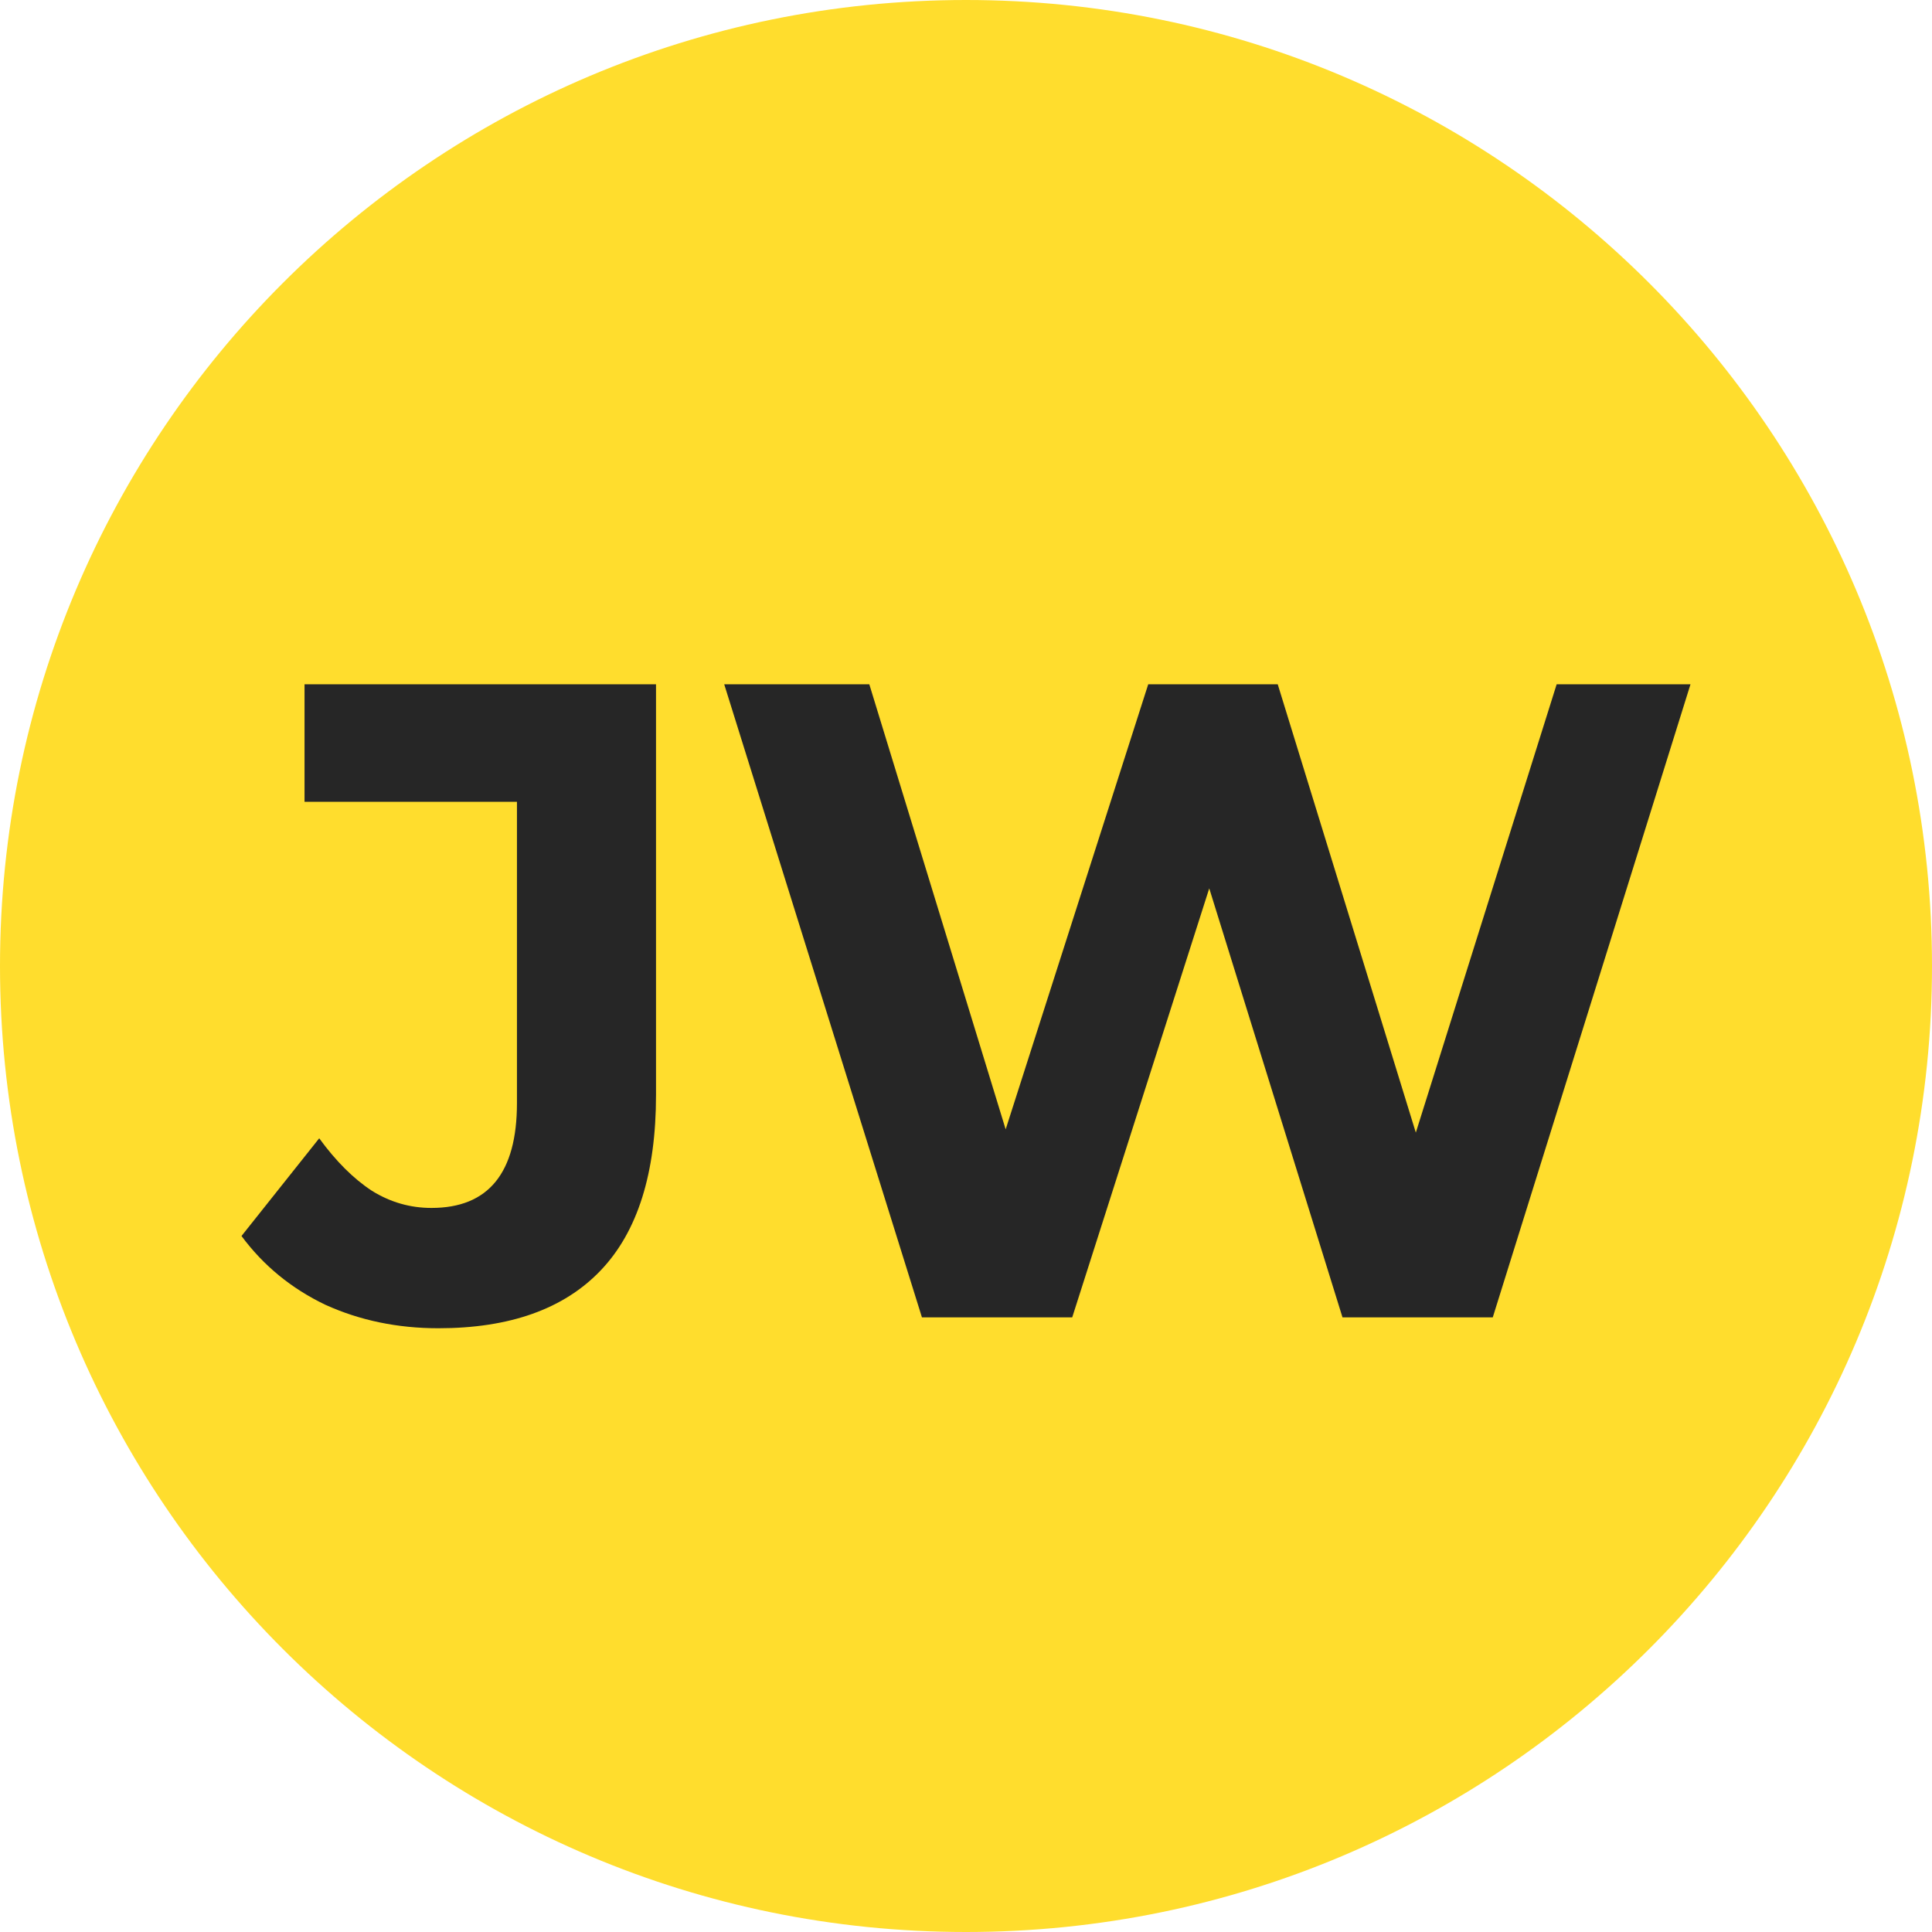
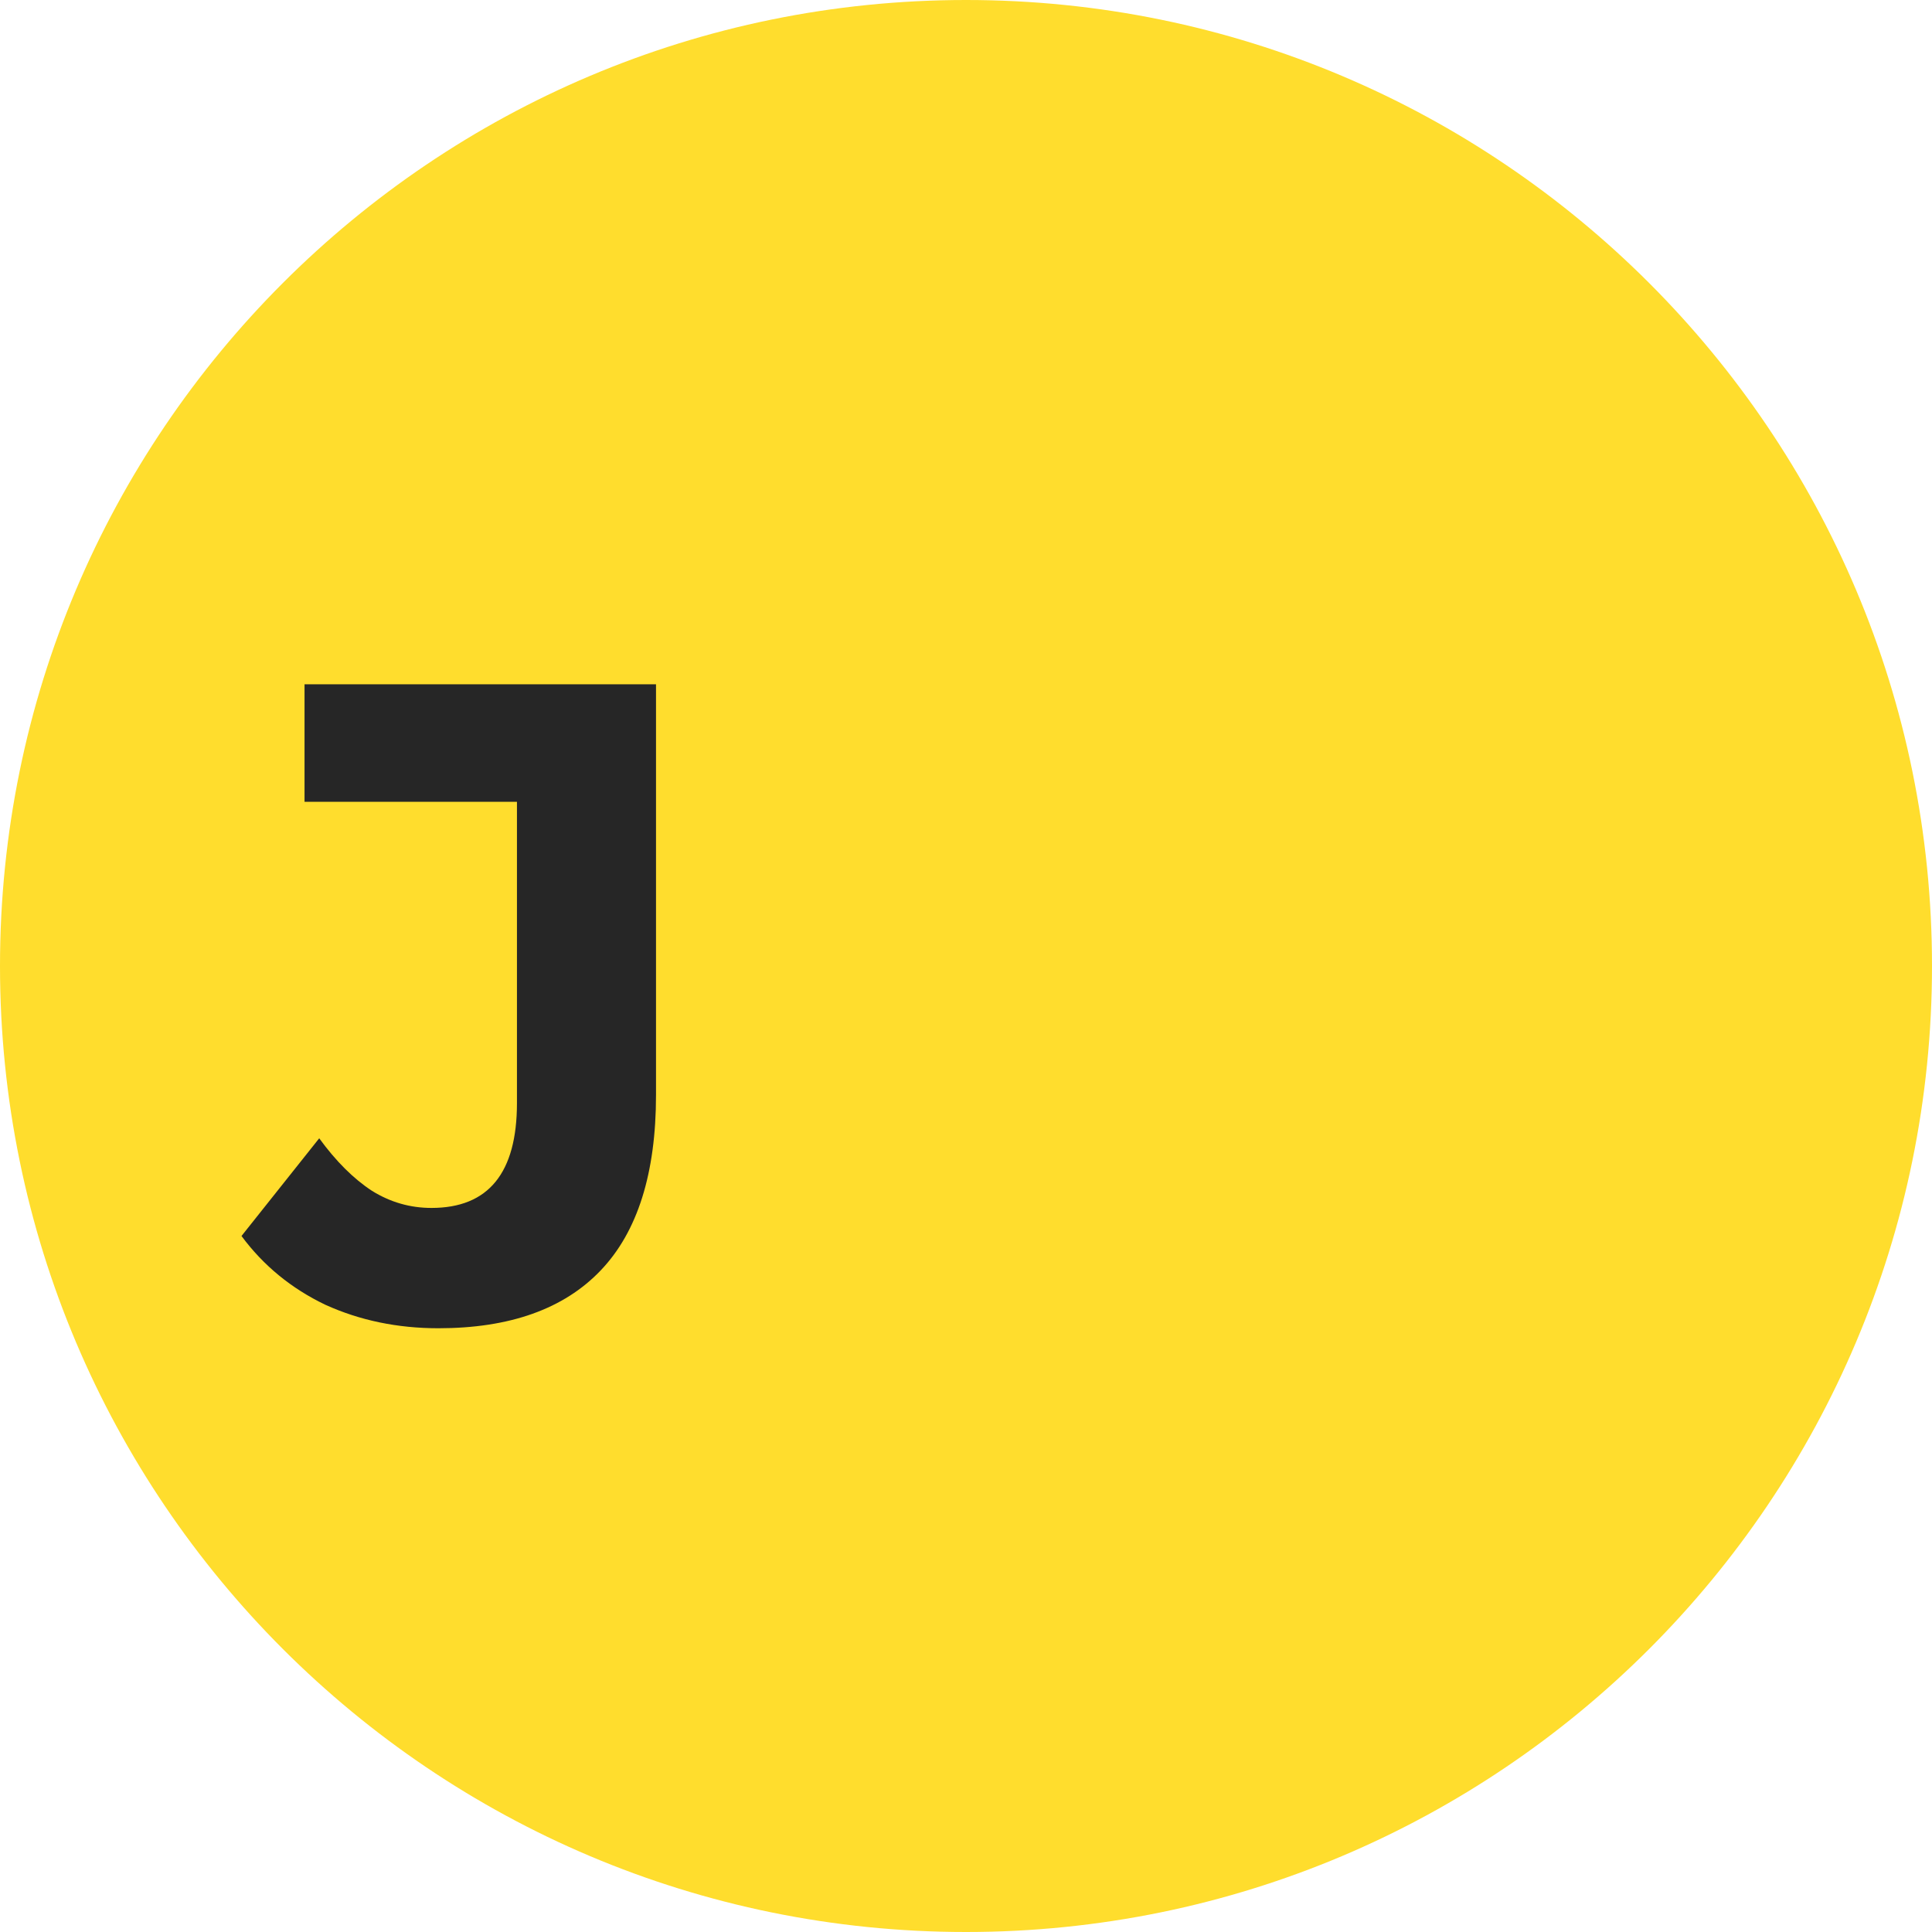
<svg xmlns="http://www.w3.org/2000/svg" width="40" height="40" viewBox="0 0 40 40" fill="none">
  <path d="M20 40C31.046 40 40 31.046 40 20C40 8.954 31.046 0 20 0C8.954 0 0 8.954 0 20C0 31.046 8.954 40 20 40Z" fill="#FFDD2D" />
  <path d="M9.076 27.5C8.23 27.5 7.449 27.338 6.734 27.013C6.031 26.676 5.453 26.202 5 25.59L6.609 23.567C6.955 24.042 7.318 24.404 7.7 24.654C8.081 24.891 8.492 25.009 8.933 25.009C10.113 25.009 10.703 24.285 10.703 22.837V16.601H6.305V14.167H13.582V22.669C13.582 24.291 13.2 25.503 12.437 26.302C11.675 27.101 10.554 27.5 9.076 27.5Z" fill="#262626" />
-   <path d="M19.088 27.275L14.994 14.167H17.998L21.555 25.777H20.054L23.773 14.167H26.454L30.03 25.777H28.582L32.229 14.167H35L30.906 27.275H27.795L24.631 17.088H25.453L22.199 27.275H19.088Z" fill="#262626" />
</svg>